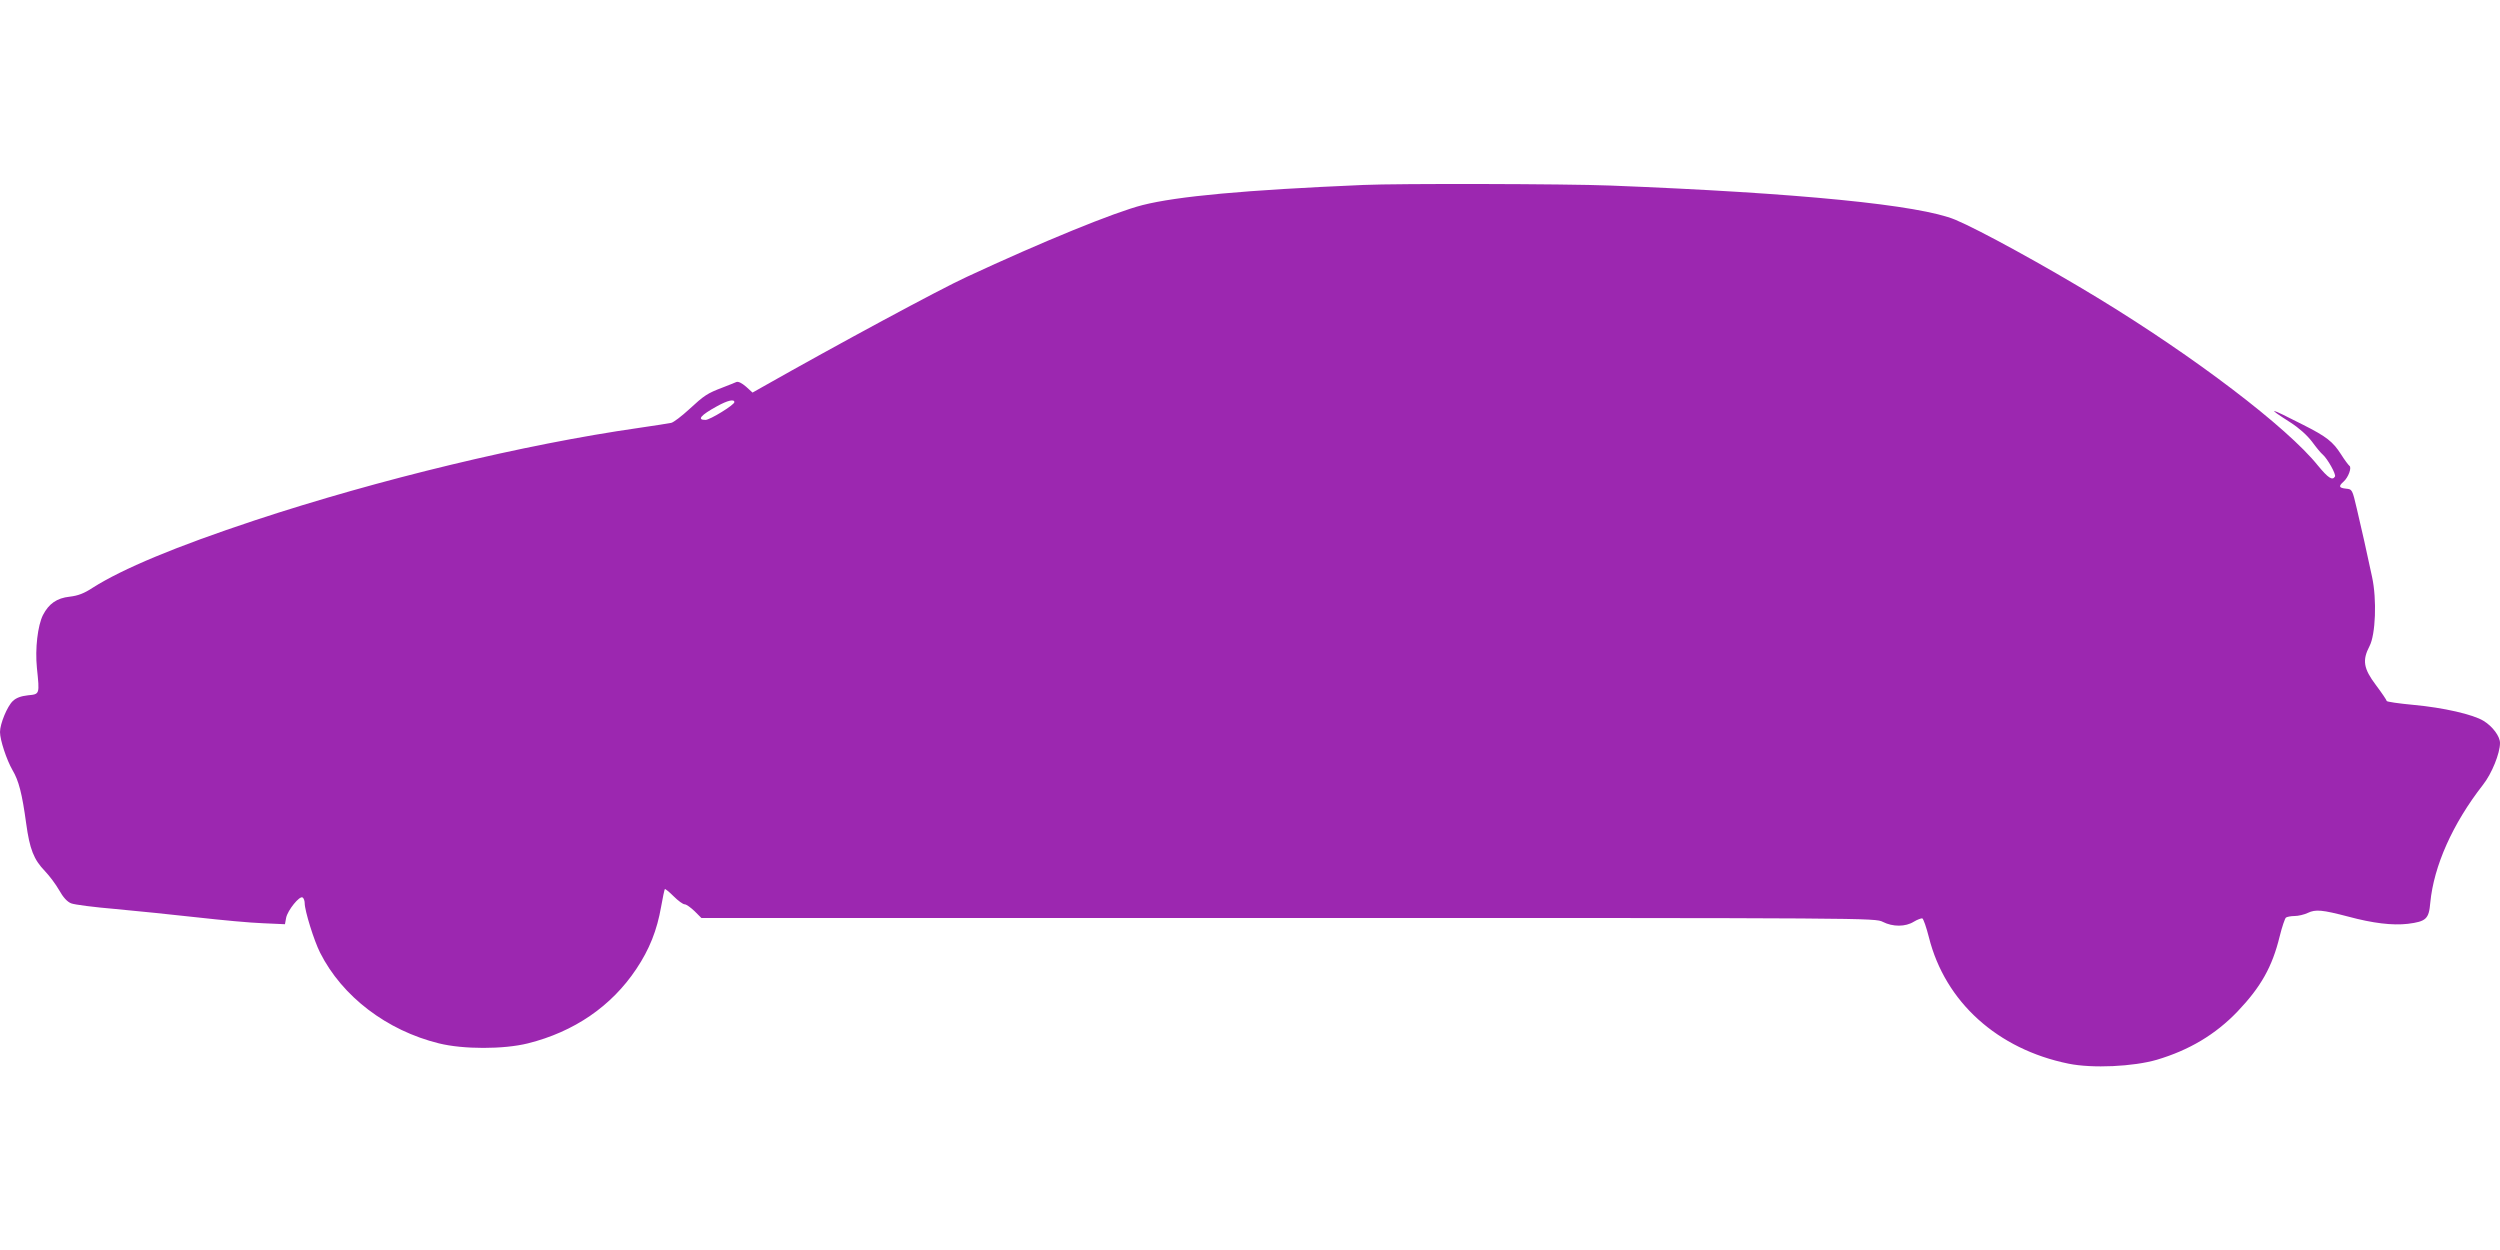
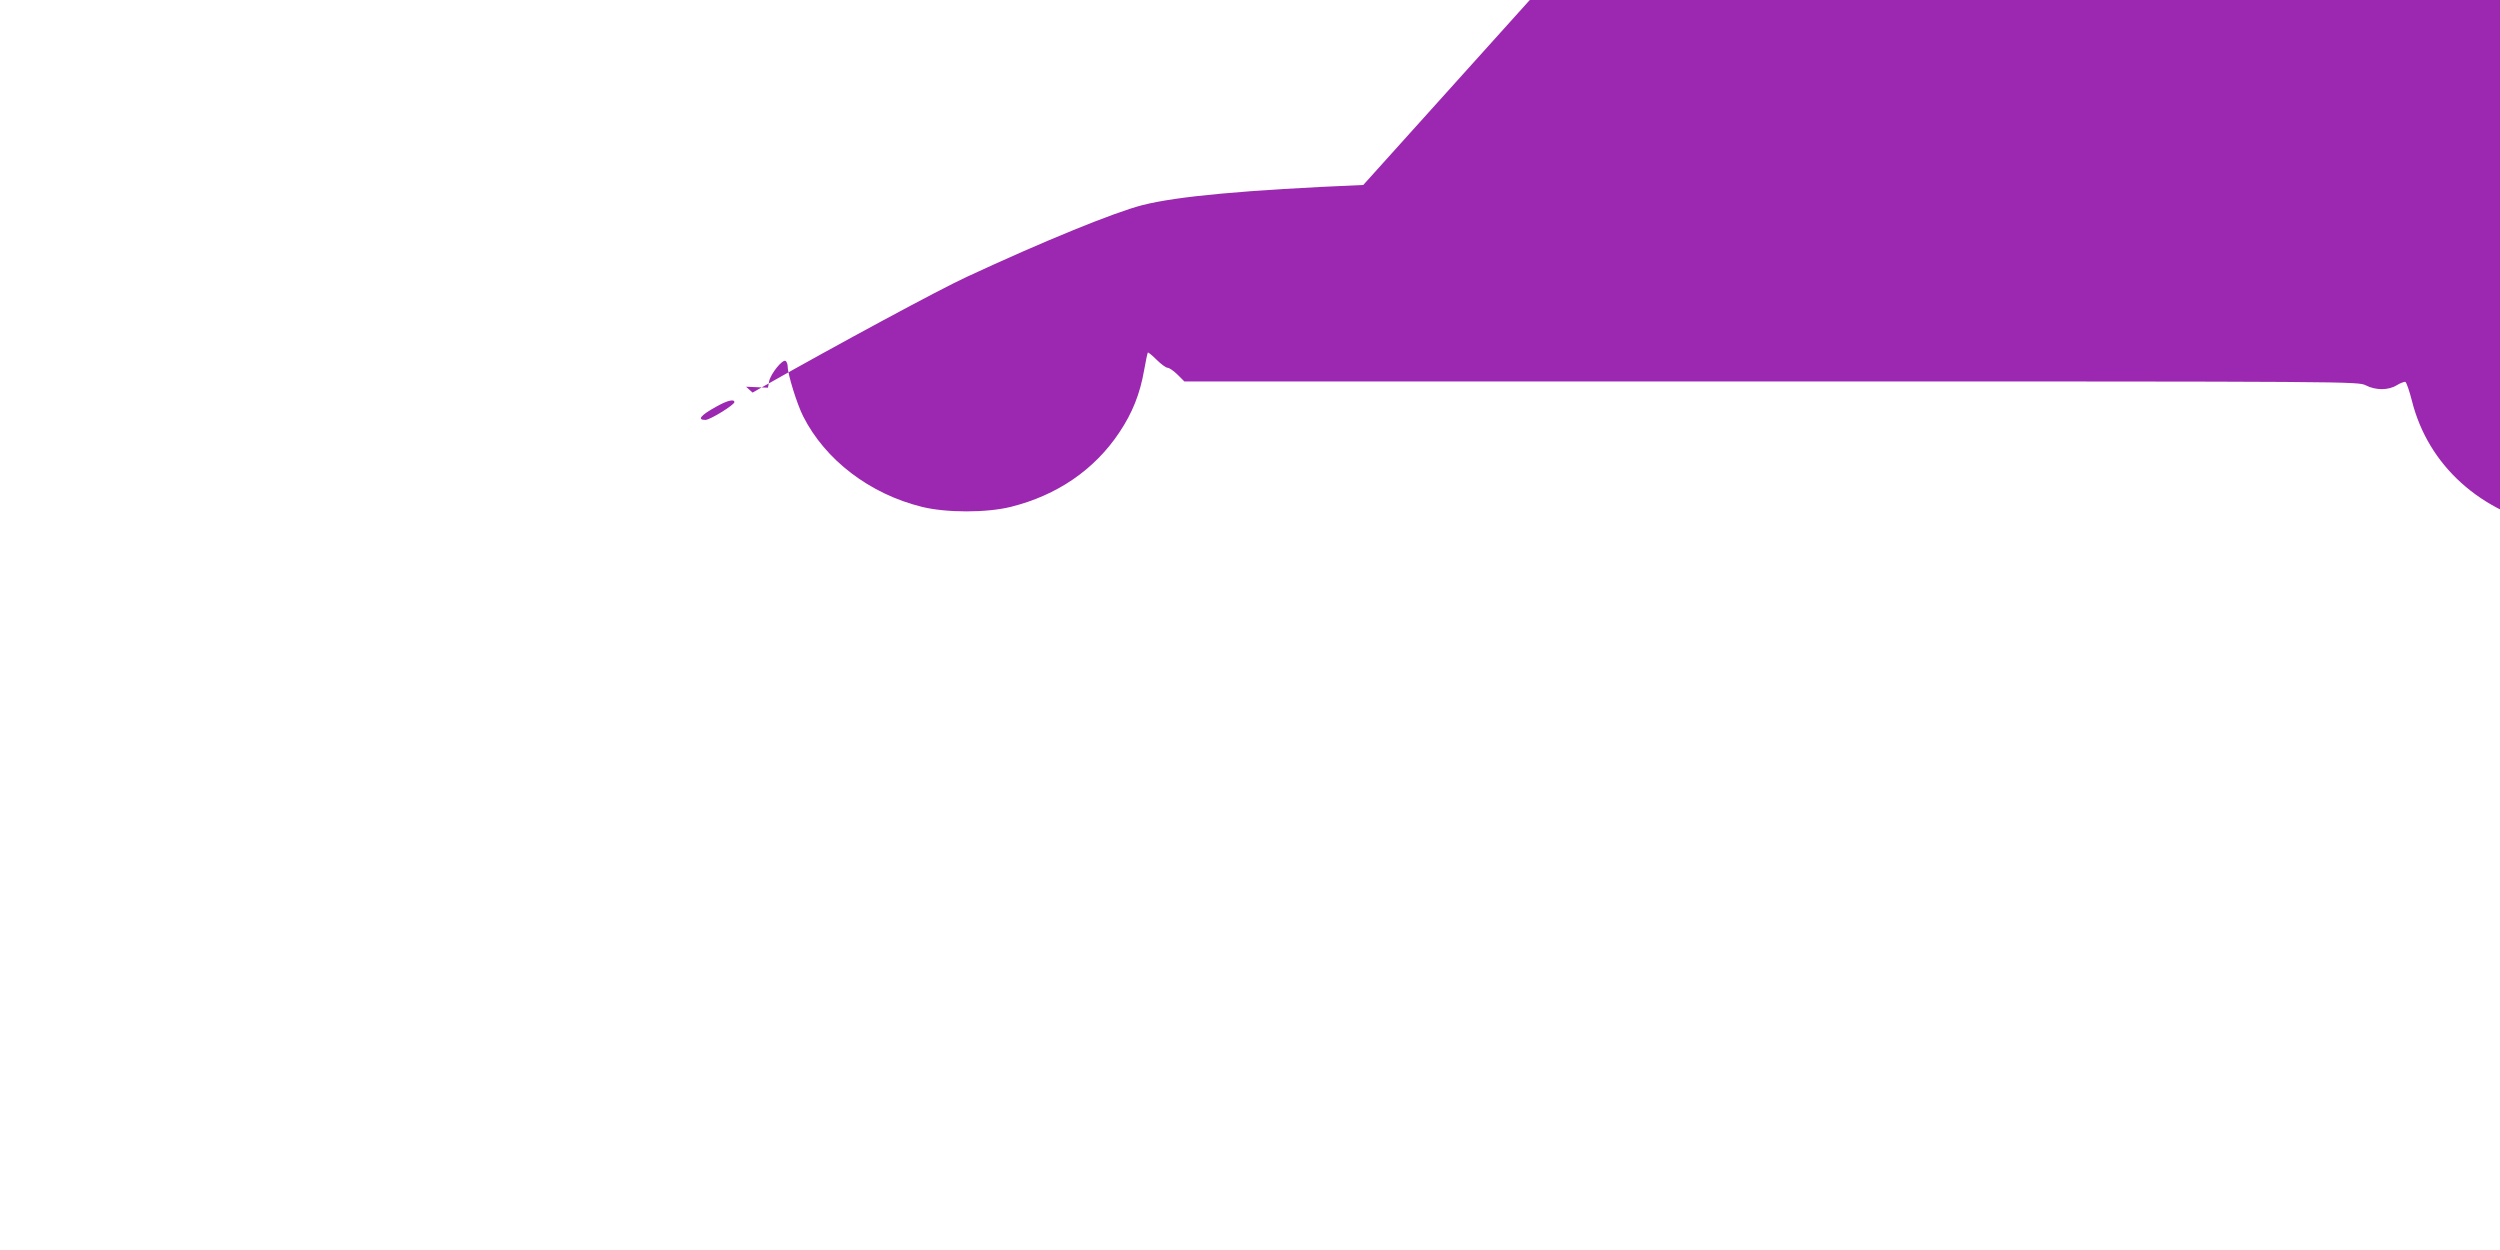
<svg xmlns="http://www.w3.org/2000/svg" version="1.0" width="1280pt" height="640pt" viewBox="0 0 1280 640" preserveAspectRatio="xMidYMid meet">
  <g transform="translate(0,640) scale(0.1,-0.1)" fill="#9c27b0" stroke="none">
-     <path d="M6980 5453 c-609 -26 -952 -58 -1130 -103 -145 -37 -512 -187 -901 -368 -137 -63 -660 -345 -1050 -566 l-46 -26 -33 30 c-22 19 -40 28 -50 24 -8 -4 -40 -16 -70 -28 -79 -30 -94 -40 -172 -112 -38 -35 -79 -66 -91 -69 -12 -3 -87 -14 -167 -26 -586 -84 -1329 -263 -1965 -473 -407 -135 -677 -248 -830 -345 -44 -29 -75 -41 -118 -46 -66 -7 -107 -36 -137 -94 -27 -54 -41 -172 -31 -271 14 -136 15 -134 -46 -140 -36 -4 -60 -13 -77 -29 -29 -27 -66 -117 -66 -159 0 -41 34 -143 64 -195 32 -54 49 -119 70 -273 18 -132 39 -185 96 -244 23 -24 56 -68 73 -98 20 -36 41 -59 61 -67 17 -7 119 -20 226 -29 107 -10 296 -29 420 -43 124 -14 275 -28 337 -30 l112 -5 6 33 c8 39 69 114 84 104 6 -3 11 -17 11 -29 0 -39 48 -193 79 -254 113 -224 341 -398 608 -464 124 -31 332 -31 456 0 236 59 428 190 555 381 67 100 106 198 127 319 8 47 17 87 19 90 2 2 23 -15 45 -37 23 -23 48 -41 56 -41 9 0 31 -16 51 -35 l35 -35 3005 0 c2985 0 3005 0 3044 -20 51 -26 116 -26 159 1 18 11 38 18 43 17 6 -2 21 -46 34 -97 83 -331 351 -573 715 -647 122 -25 332 -15 452 20 165 49 300 129 413 247 120 126 178 229 216 385 12 49 27 92 32 96 6 4 26 8 44 8 19 0 49 7 68 16 40 19 73 16 207 -19 126 -34 226 -46 305 -37 94 12 108 25 115 108 18 188 114 404 270 604 45 57 87 161 87 214 0 34 -38 85 -84 113 -53 33 -206 68 -359 82 -75 7 -137 16 -137 20 0 4 -25 41 -55 81 -64 85 -71 127 -33 200 31 59 38 239 13 354 -28 131 -53 244 -78 349 -23 99 -24 100 -55 103 -37 4 -40 12 -13 36 25 22 43 73 30 81 -5 4 -25 30 -43 59 -42 65 -73 90 -196 152 -174 89 -190 92 -63 11 45 -29 85 -65 111 -99 21 -29 46 -59 55 -66 24 -21 69 -101 62 -112 -13 -22 -35 -7 -87 56 -158 197 -633 558 -1128 859 -273 166 -607 349 -729 400 -183 76 -800 137 -1766 175 -229 9 -1087 11 -1265 3z m-3220 -1112 c0 -14 -125 -91 -148 -91 -45 0 -25 24 59 70 54 30 89 38 89 21z" />
+     <path d="M6980 5453 c-609 -26 -952 -58 -1130 -103 -145 -37 -512 -187 -901 -368 -137 -63 -660 -345 -1050 -566 l-46 -26 -33 30 l112 -5 6 33 c8 39 69 114 84 104 6 -3 11 -17 11 -29 0 -39 48 -193 79 -254 113 -224 341 -398 608 -464 124 -31 332 -31 456 0 236 59 428 190 555 381 67 100 106 198 127 319 8 47 17 87 19 90 2 2 23 -15 45 -37 23 -23 48 -41 56 -41 9 0 31 -16 51 -35 l35 -35 3005 0 c2985 0 3005 0 3044 -20 51 -26 116 -26 159 1 18 11 38 18 43 17 6 -2 21 -46 34 -97 83 -331 351 -573 715 -647 122 -25 332 -15 452 20 165 49 300 129 413 247 120 126 178 229 216 385 12 49 27 92 32 96 6 4 26 8 44 8 19 0 49 7 68 16 40 19 73 16 207 -19 126 -34 226 -46 305 -37 94 12 108 25 115 108 18 188 114 404 270 604 45 57 87 161 87 214 0 34 -38 85 -84 113 -53 33 -206 68 -359 82 -75 7 -137 16 -137 20 0 4 -25 41 -55 81 -64 85 -71 127 -33 200 31 59 38 239 13 354 -28 131 -53 244 -78 349 -23 99 -24 100 -55 103 -37 4 -40 12 -13 36 25 22 43 73 30 81 -5 4 -25 30 -43 59 -42 65 -73 90 -196 152 -174 89 -190 92 -63 11 45 -29 85 -65 111 -99 21 -29 46 -59 55 -66 24 -21 69 -101 62 -112 -13 -22 -35 -7 -87 56 -158 197 -633 558 -1128 859 -273 166 -607 349 -729 400 -183 76 -800 137 -1766 175 -229 9 -1087 11 -1265 3z m-3220 -1112 c0 -14 -125 -91 -148 -91 -45 0 -25 24 59 70 54 30 89 38 89 21z" />
  </g>
</svg>